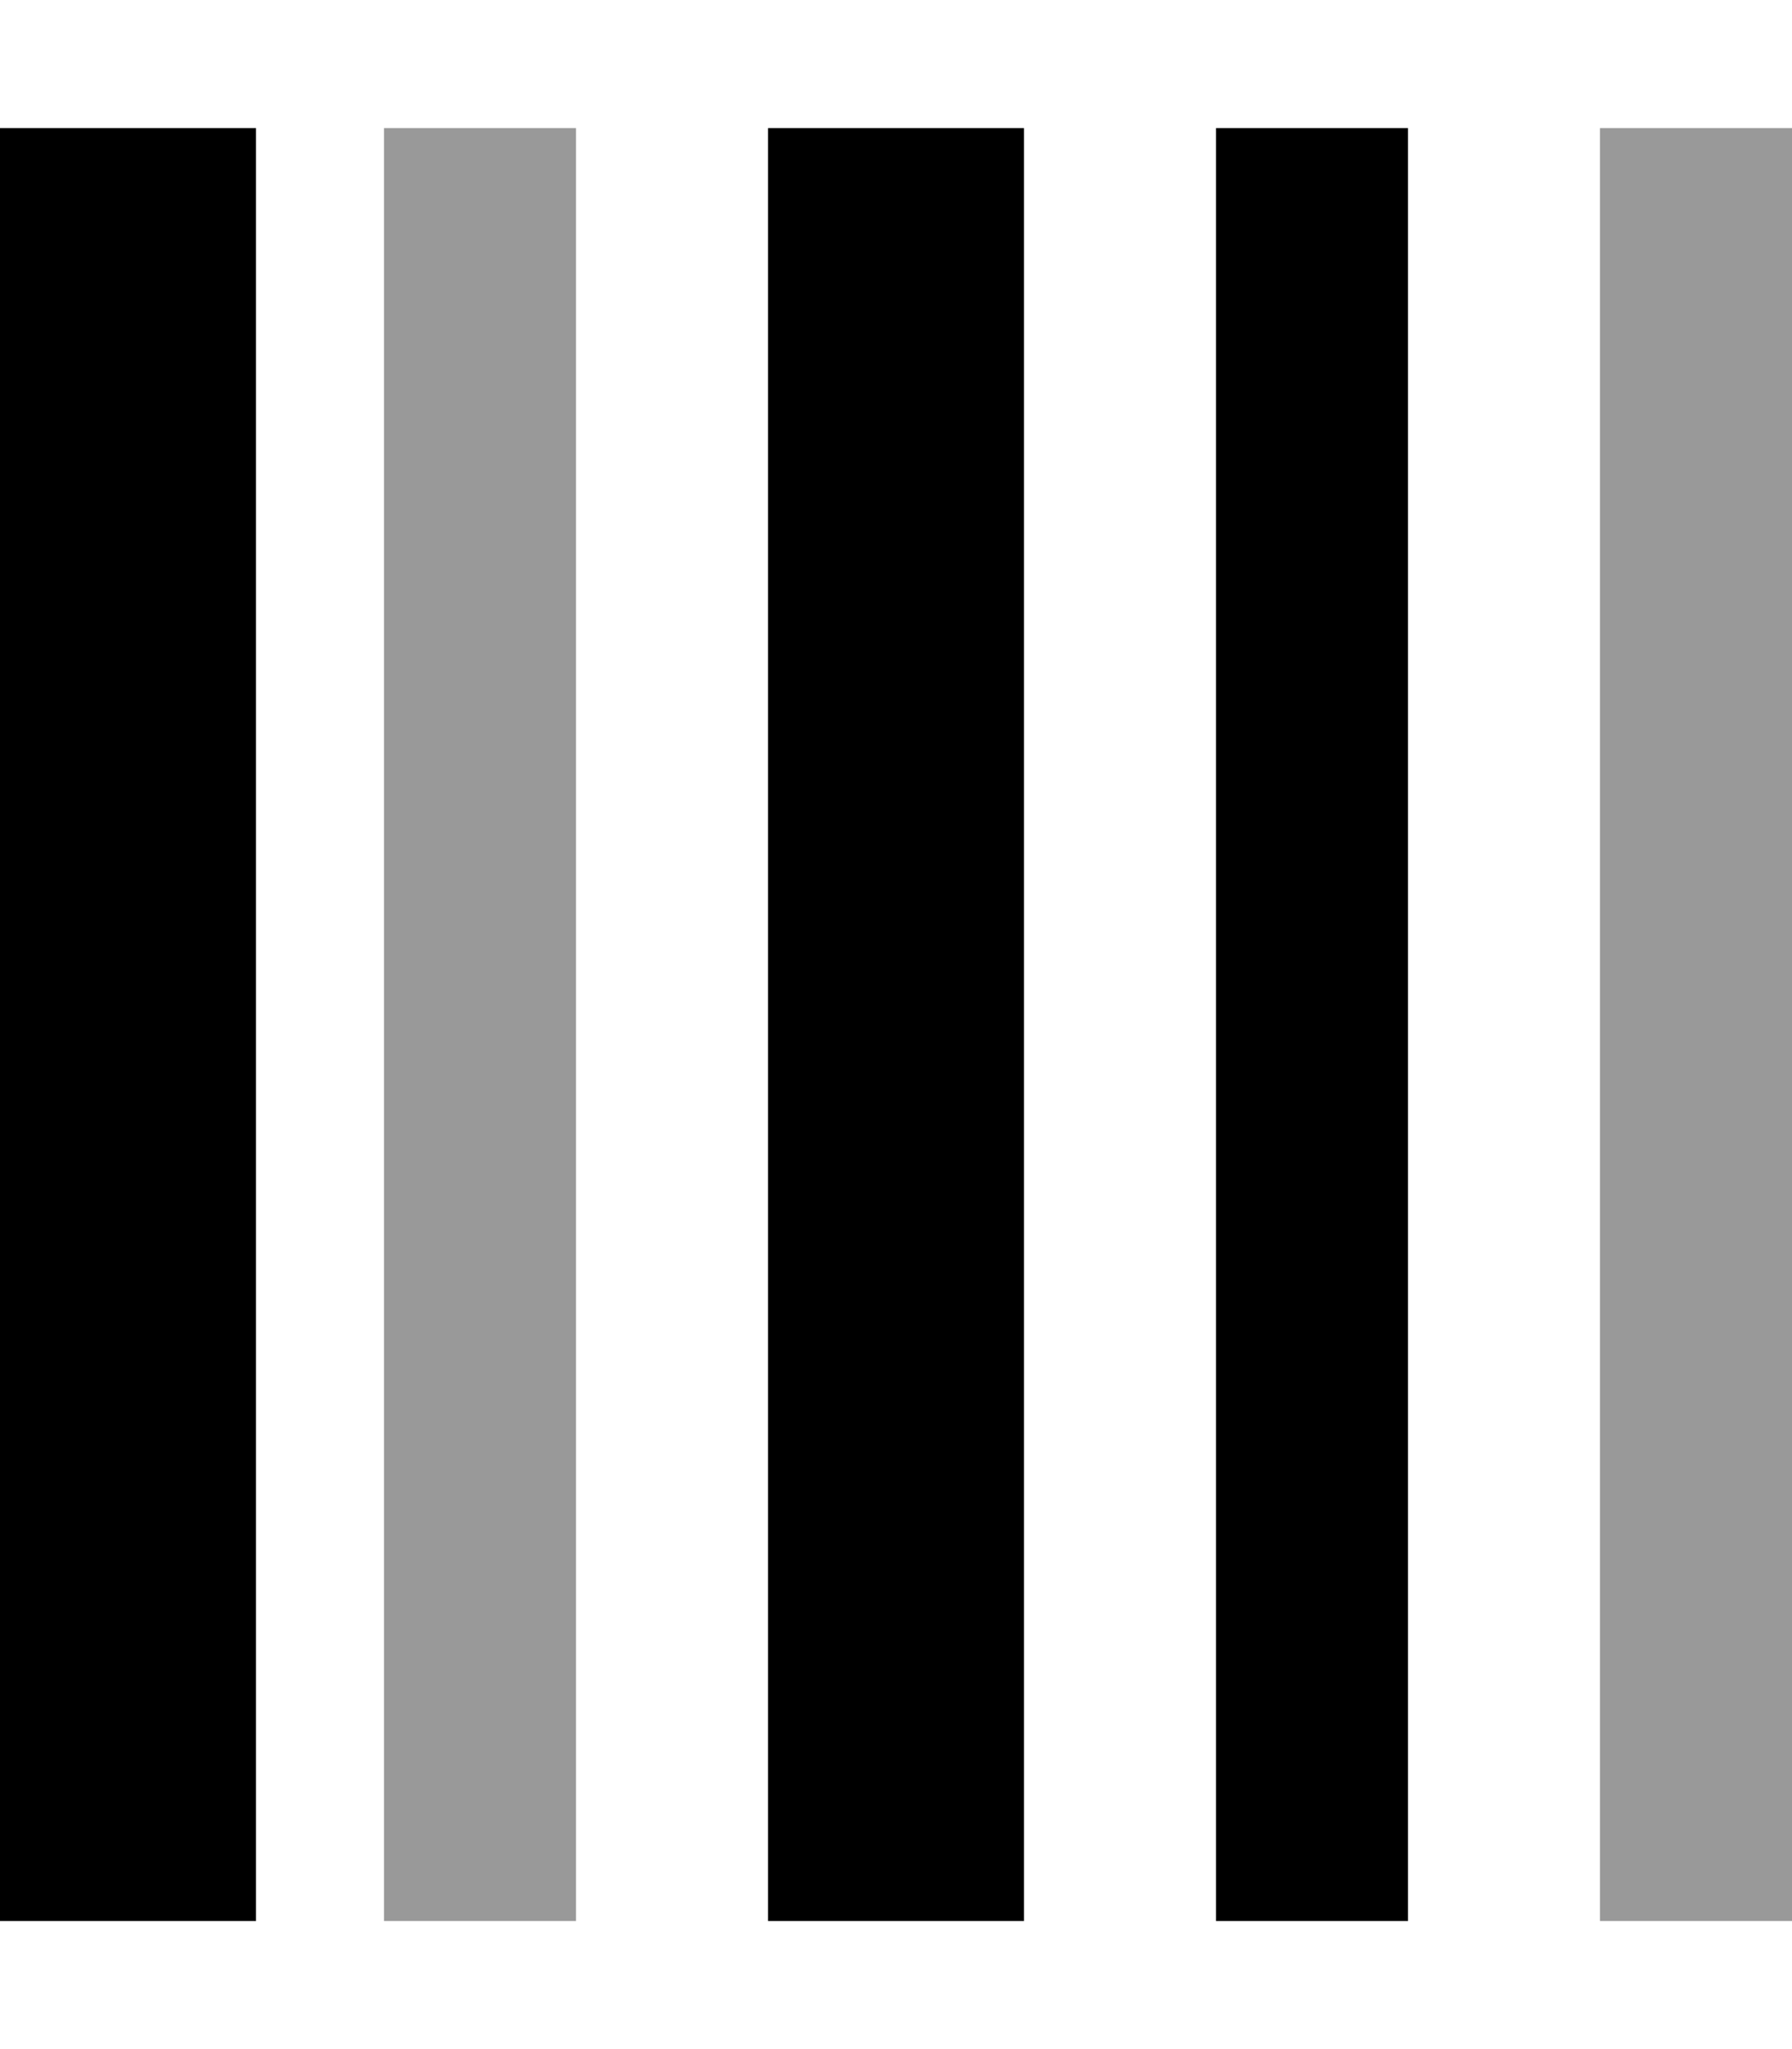
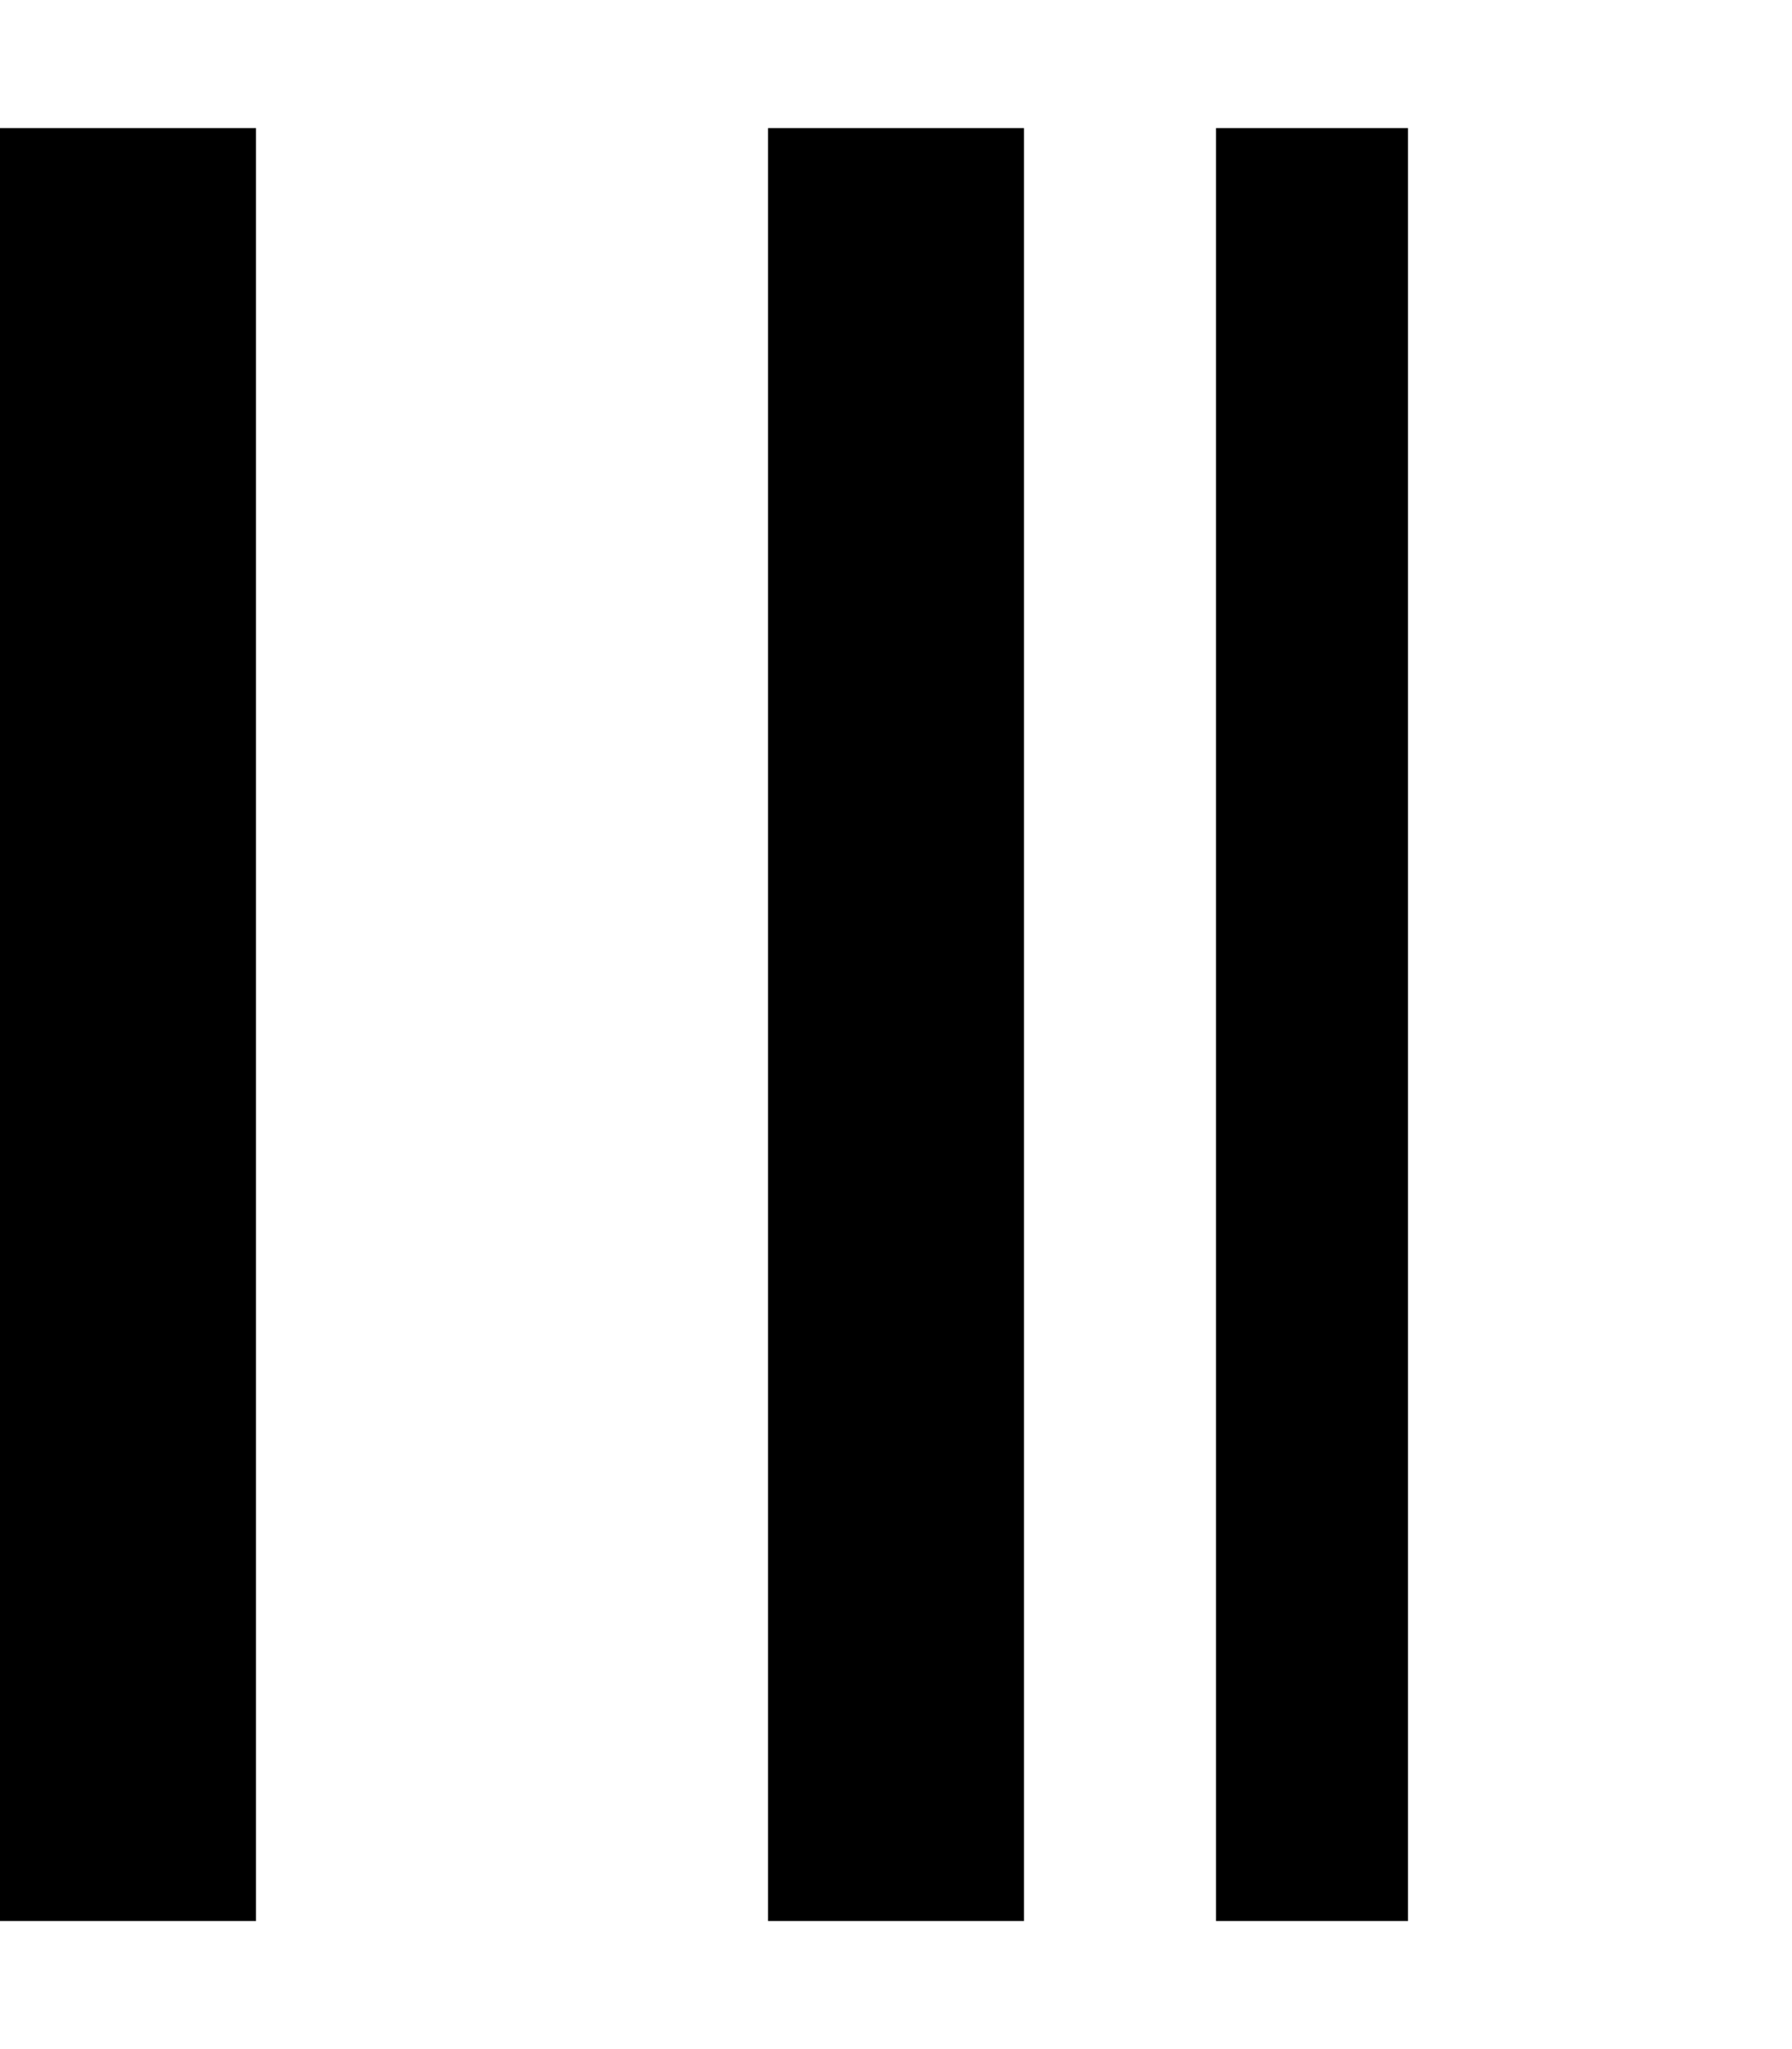
<svg xmlns="http://www.w3.org/2000/svg" viewBox="0 0 448 512">
-   <path style="fill:currentColor;opacity:.4" d="M96 32l0 448 48 0 0-448-48 0zm304 0l0 448 48 0 0-448-48 0z" />
-   <path style="fill:currentColor;opacity:1" d="M64 32l-64 0 0 448 64 0 0-448zm128 0l0 448 64 0 0-448-64 0zm112 0l0 448 48 0 0-448-48 0z" />
+   <path style="fill:currentColor;opacity:1" d="M64 32l-64 0 0 448 64 0 0-448zm128 0l0 448 64 0 0-448-64 0zm112 0l0 448 48 0 0-448-48 0" />
</svg>